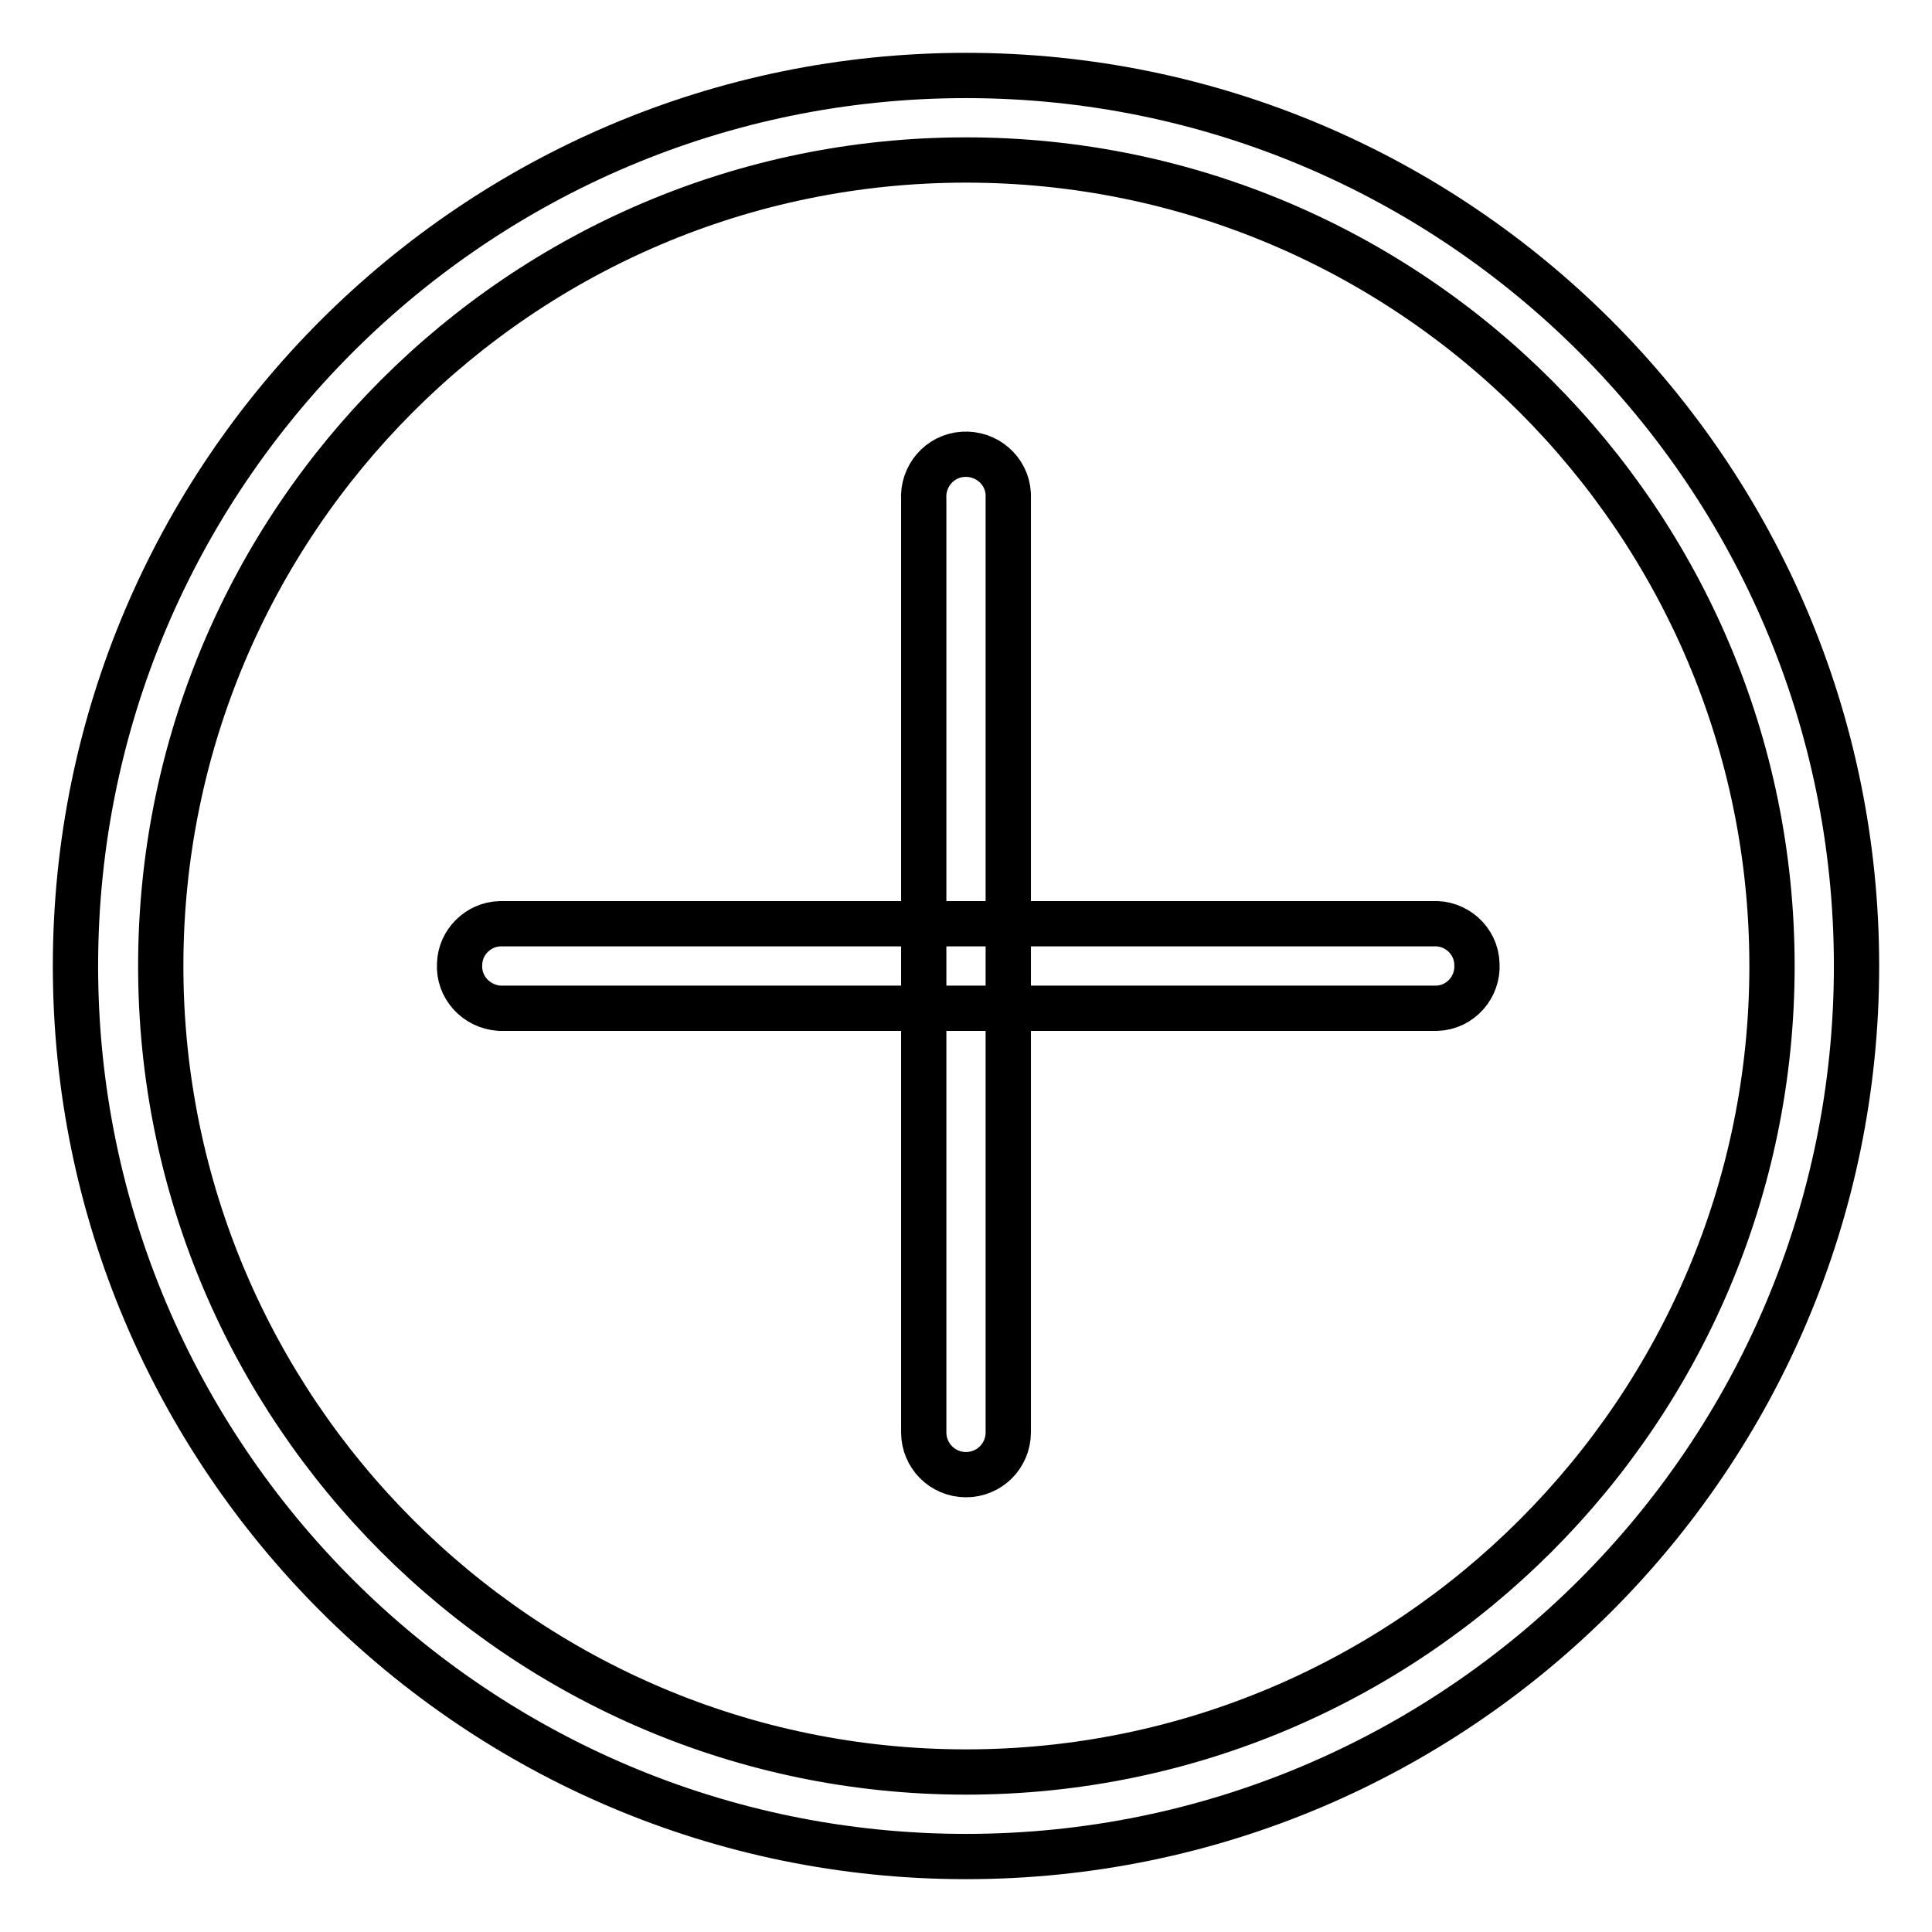
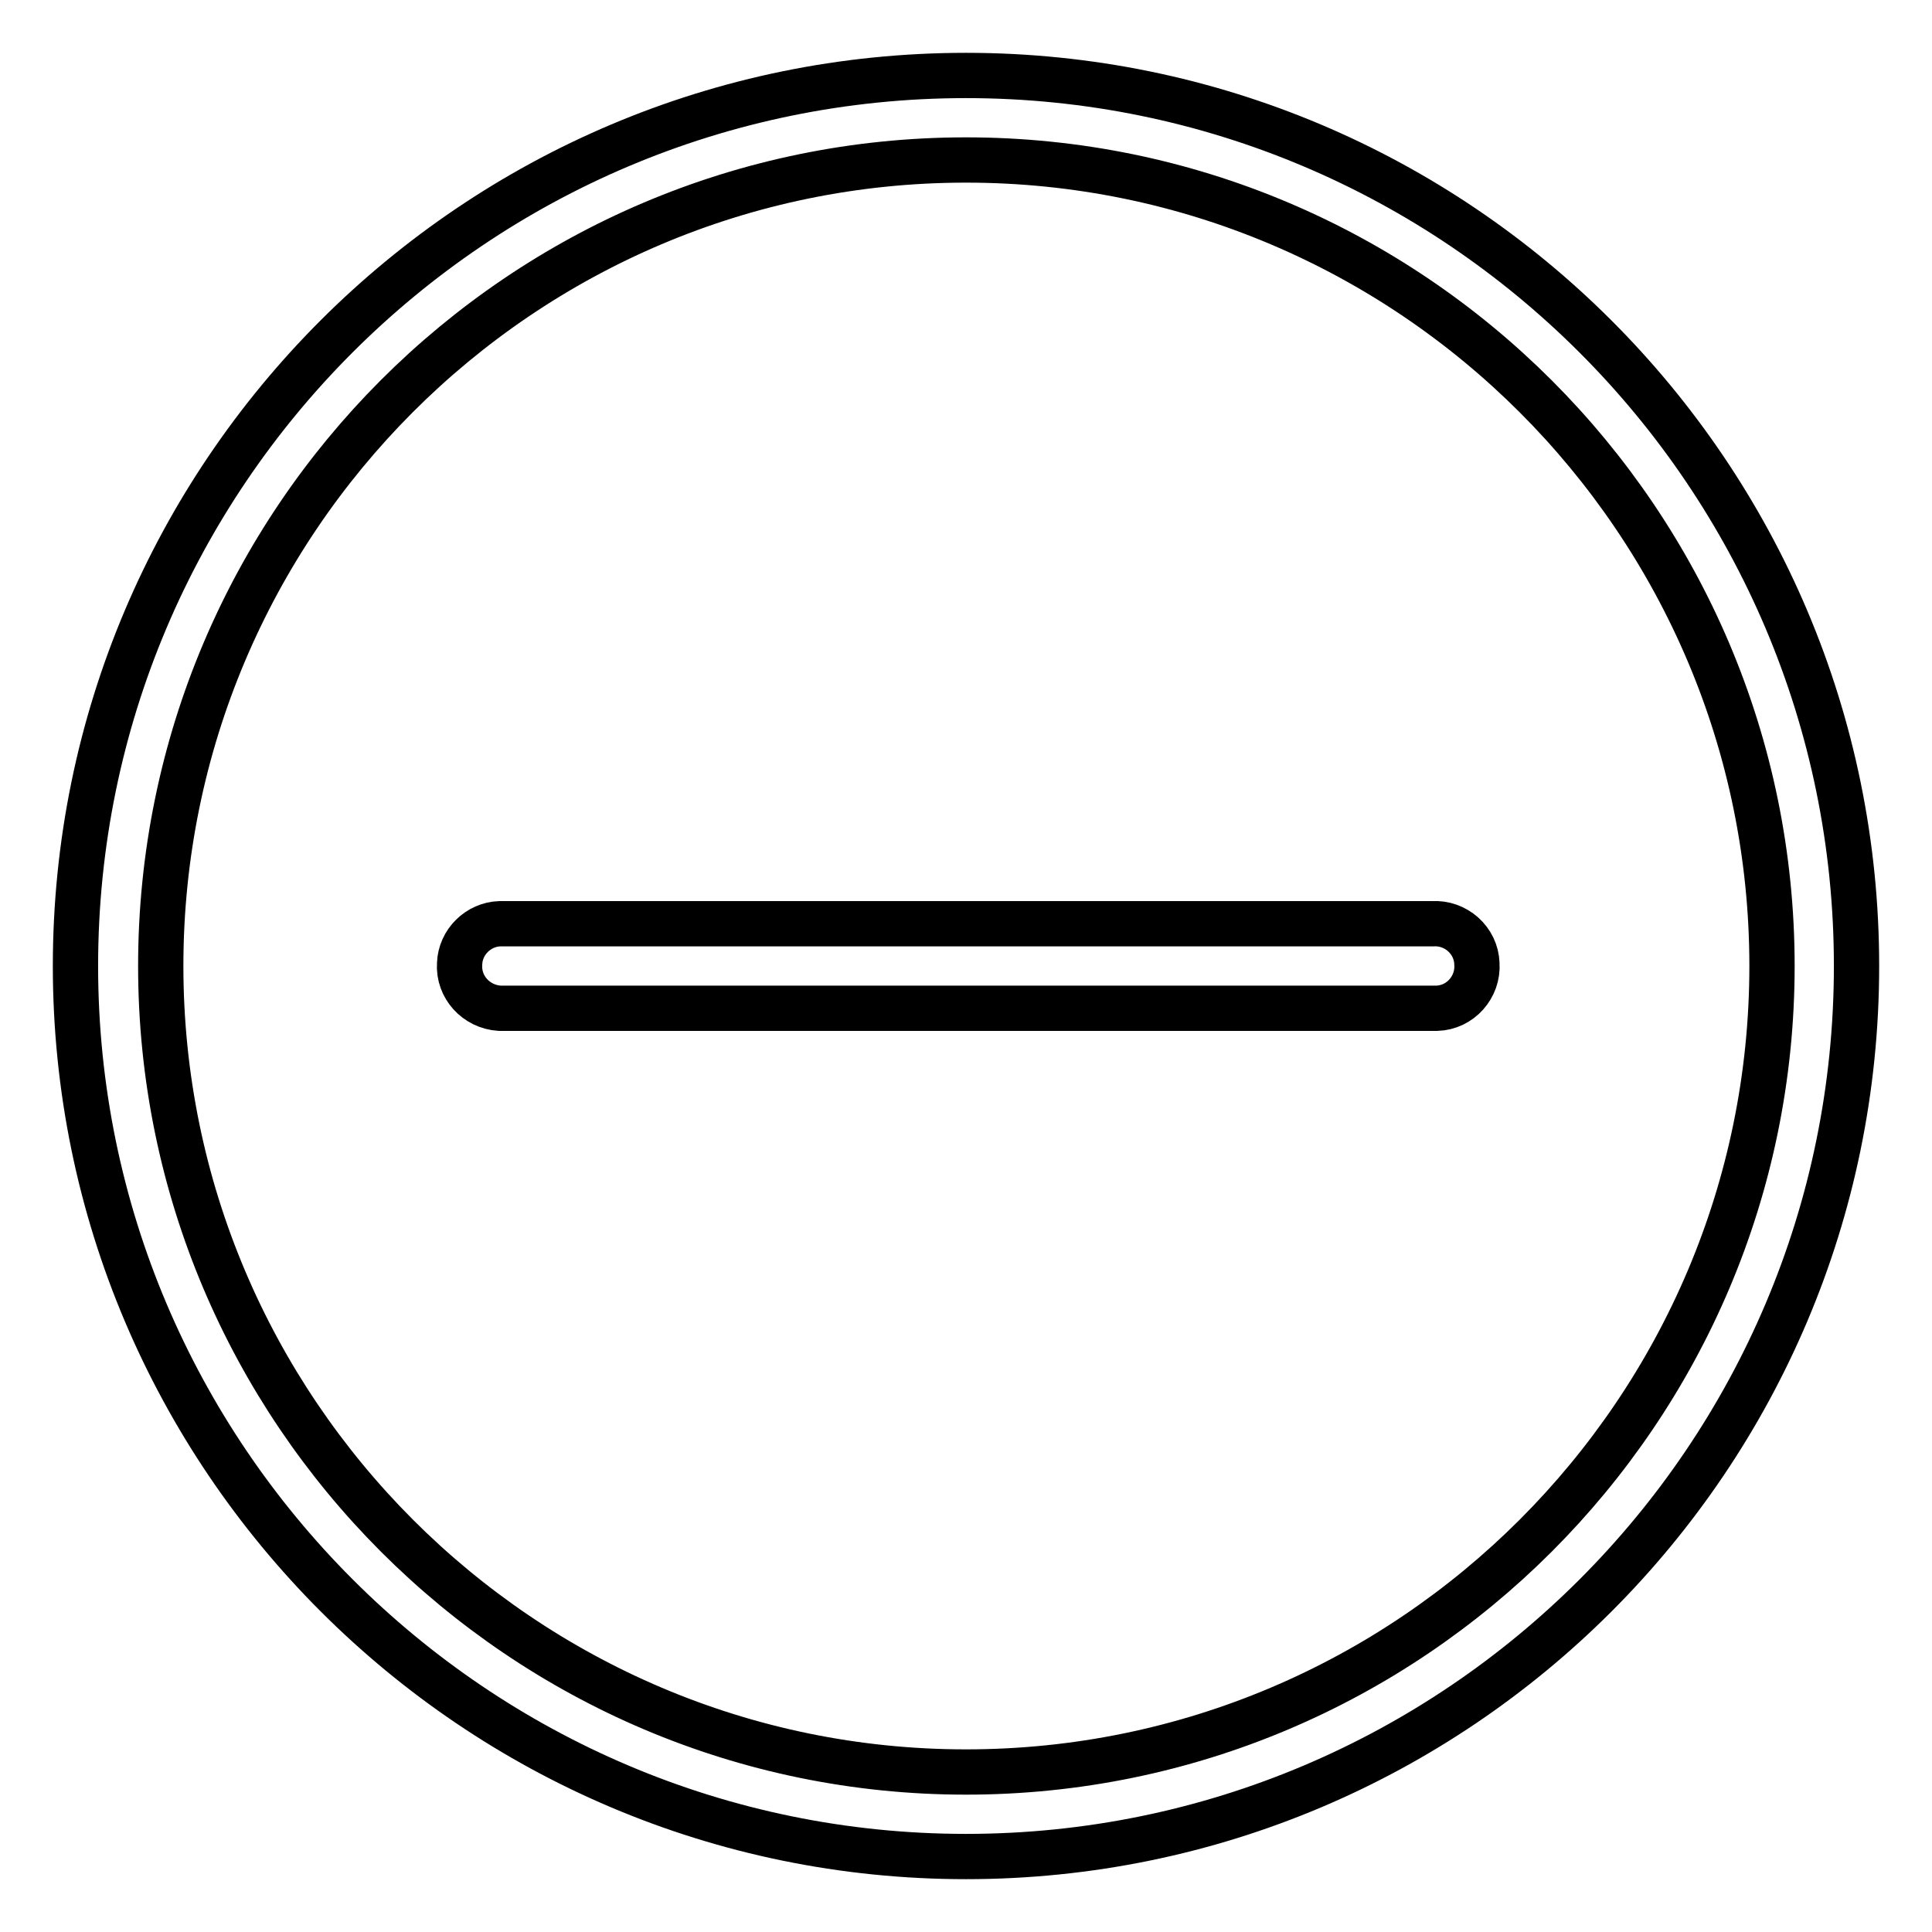
<svg xmlns="http://www.w3.org/2000/svg" version="1.1" x="0px" y="0px" viewBox="0 0 256 256" enable-background="new 0 0 256 256" xml:space="preserve">
  <g>
    <path stroke-width="6" fill-opacity="0" stroke="#000000" d="M128,246c-65.1,0-118-53-118-118C10,62.9,62.9,10,128,10c65.1,0,118,52.9,118,118 C246,193.1,193.1,246,128,246z M128,21.2C69.1,21.2,21.3,69.1,21.3,128c0,58.9,47.9,106.8,106.7,106.8 c58.9,0,106.8-47.9,106.8-106.8C234.8,69.1,186.9,21.2,128,21.2z" />
    <path stroke-width="6" fill-opacity="0" stroke="#000000" d="M189.8,133.6H66.2c-3.1-0.2-5.5-2.8-5.3-5.9c0.1-2.9,2.5-5.2,5.3-5.3h123.6c3.1-0.2,5.8,2.2,5.9,5.3 c0.2,3.1-2.2,5.8-5.3,5.9C190.2,133.6,190,133.6,189.8,133.6z" />
-     <path stroke-width="6" fill-opacity="0" stroke="#000000" d="M128,195.4c-3.1,0-5.6-2.5-5.6-5.6c0,0,0,0,0,0V66.2c-0.2-3.1,2.1-5.8,5.2-6c3.1-0.2,5.8,2.1,6,5.2 c0,0.3,0,0.5,0,0.8v123.6C133.6,192.9,131.1,195.4,128,195.4C128,195.4,128,195.4,128,195.4z" />
  </g>
</svg>